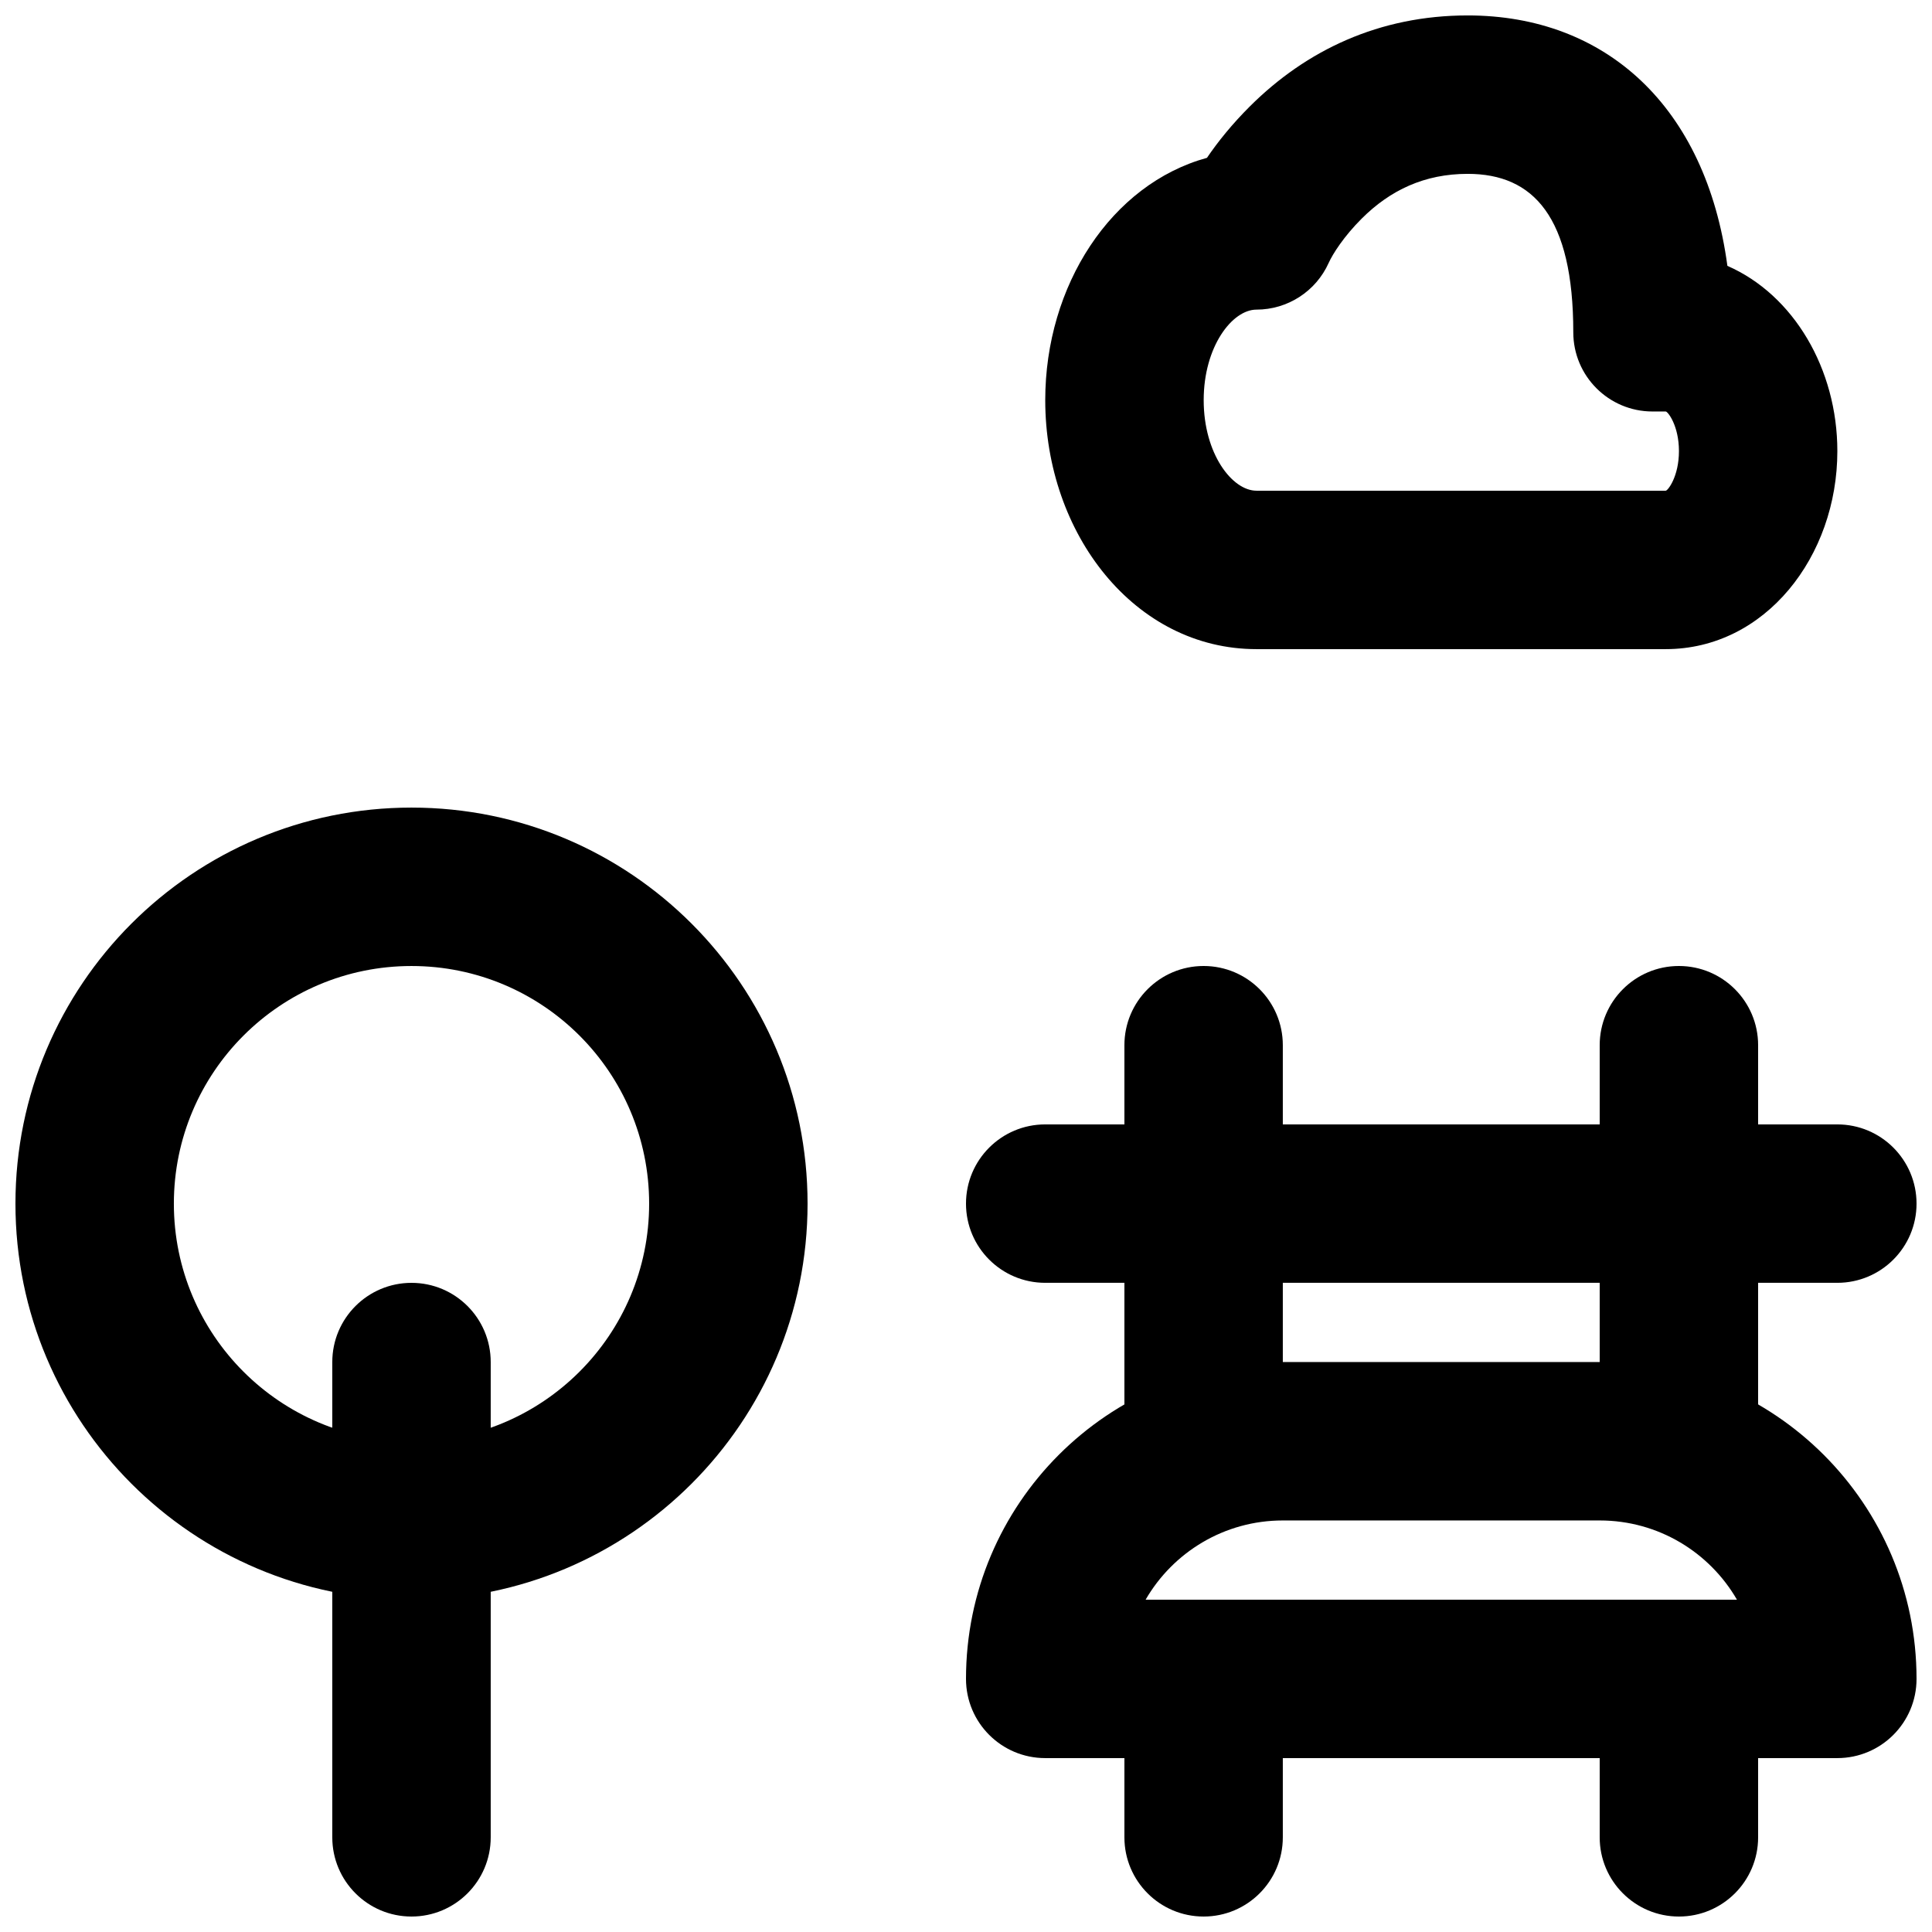
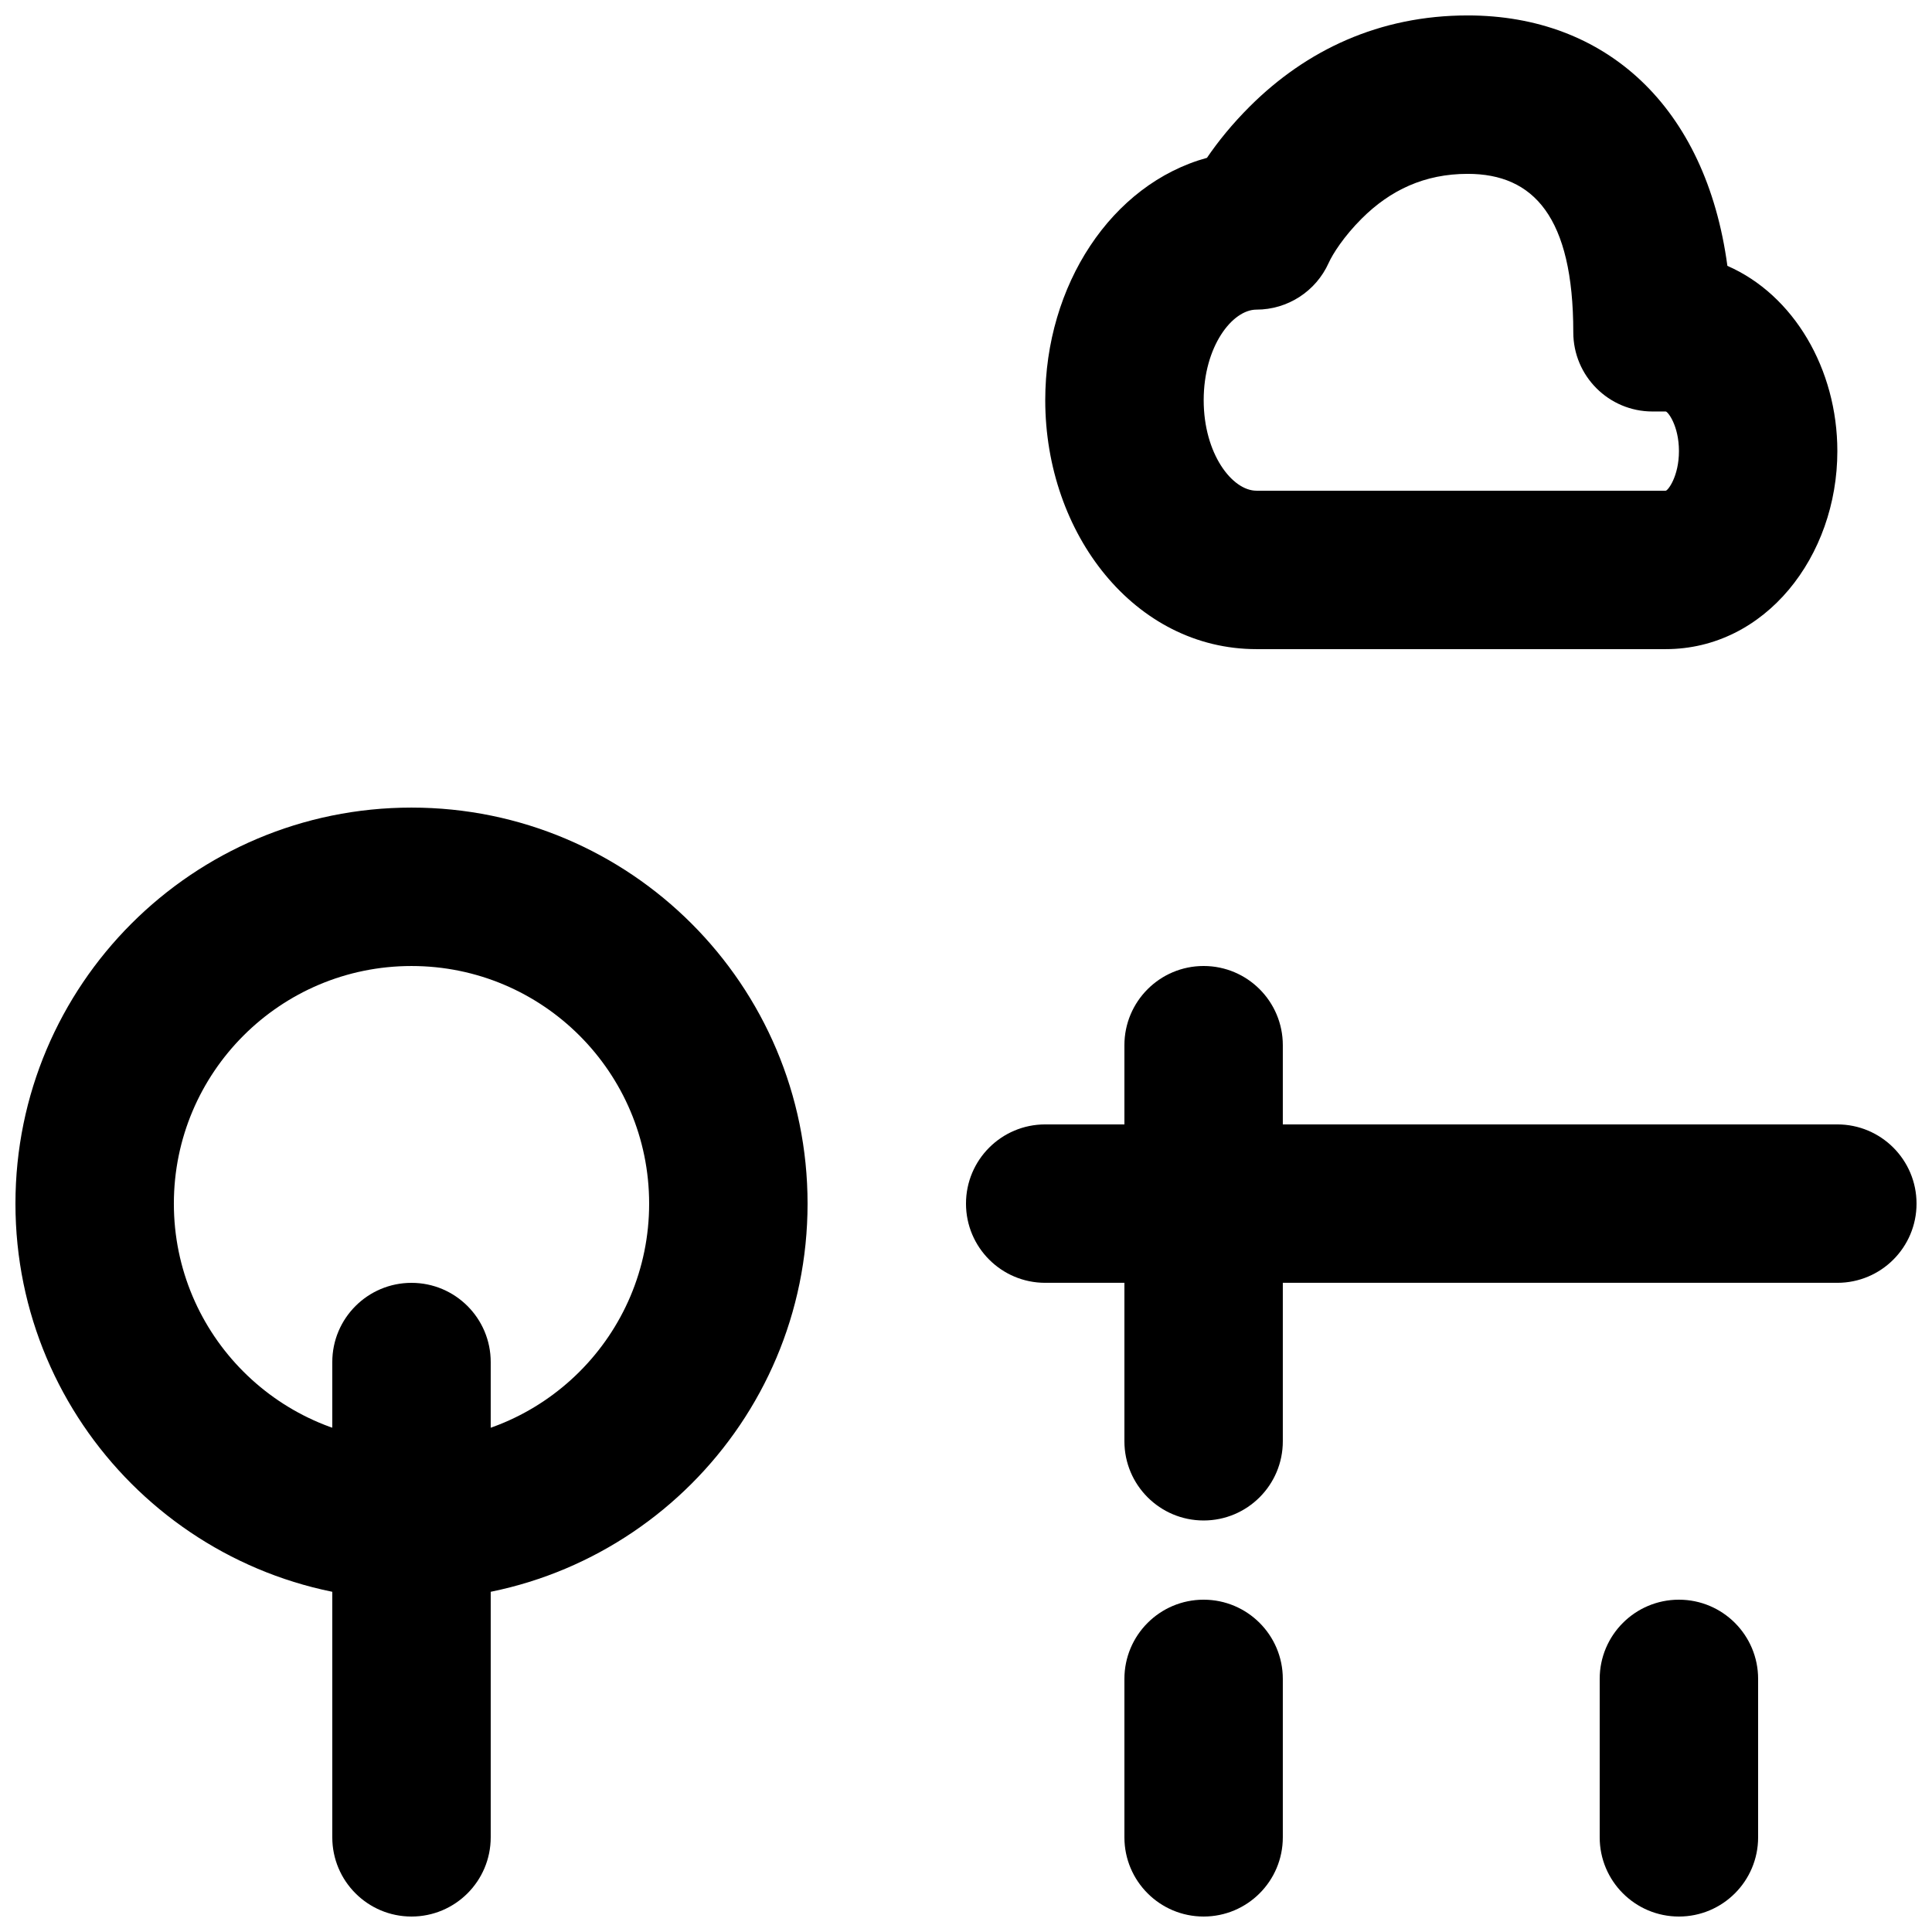
<svg xmlns="http://www.w3.org/2000/svg" width="800px" height="800px" version="1.1" viewBox="144 144 512 512">
  <defs>
    <clipPath id="g">
      <path d="m232 483h43v168.9h-43z" />
    </clipPath>
    <clipPath id="f">
      <path d="m148.09 358h210.91v210h-210.91z" />
    </clipPath>
    <clipPath id="e">
-       <path d="m400 504h251.9v106h-251.9z" />
-     </clipPath>
+       </clipPath>
    <clipPath id="d">
      <path d="m441 567h43v84.902h-43z" />
    </clipPath>
    <clipPath id="c">
      <path d="m567 567h43v84.902h-43z" />
    </clipPath>
    <clipPath id="b">
      <path d="m400 441h251.9v43h-251.9z" />
    </clipPath>
    <clipPath id="a">
      <path d="m420 148.09h211v168.91h-211z" />
    </clipPath>
  </defs>
  <g clip-path="url(#g)">
    <path d="m232.06 504.96v125.95c0 11.594 9.398 20.992 20.992 20.992s20.992-9.398 20.992-20.992v-125.95c0-11.594-9.398-20.992-20.992-20.992s-20.992 9.398-20.992 20.992z" fill-rule="evenodd" />
  </g>
  <g clip-path="url(#f)">
-     <path d="m316.03 462.98c0 34.777-28.199 62.973-62.977 62.973-34.777 0-62.977-28.195-62.977-62.973 0-34.781 28.199-62.977 62.977-62.977 34.777 0 62.977 28.195 62.977 62.977zm41.984 0c0-57.969-46.996-104.96-104.96-104.96-57.965 0-104.96 46.992-104.96 104.96 0 57.965 46.996 104.96 104.96 104.96 57.965 0 104.96-46.992 104.96-104.96z" fill-rule="evenodd" />
+     <path d="m316.03 462.98c0 34.777-28.199 62.973-62.977 62.973-34.777 0-62.977-28.195-62.977-62.973 0-34.781 28.199-62.977 62.977-62.977 34.777 0 62.977 28.195 62.977 62.977m41.984 0c0-57.969-46.996-104.96-104.96-104.96-57.965 0-104.96 46.992-104.96 104.96 0 57.965 46.996 104.96 104.96 104.96 57.965 0 104.96-46.992 104.96-104.96z" fill-rule="evenodd" />
  </g>
  <g clip-path="url(#e)">
    <path d="m447.6 567.93c7.258-12.547 20.828-20.992 36.367-20.992h83.969c15.543 0 29.113 8.445 36.371 20.992zm183.31 41.984c11.594 0 20.992-9.398 20.992-20.992 0-46.375-37.59-83.969-83.969-83.969h-83.969c-46.375 0-83.965 37.594-83.965 83.969 0 11.594 9.398 20.992 20.992 20.992z" fill-rule="evenodd" />
  </g>
  <g clip-path="url(#d)">
    <path d="m483.96 630.91v-41.984c0-11.594-9.398-20.992-20.988-20.992-11.594 0-20.992 9.398-20.992 20.992v41.984c0 11.594 9.398 20.992 20.992 20.992 11.59 0 20.988-9.398 20.988-20.992z" fill-rule="evenodd" />
  </g>
  <g clip-path="url(#c)">
    <path d="m609.92 630.91v-41.984c0-11.594-9.398-20.992-20.992-20.992s-20.992 9.398-20.992 20.992v41.984c0 11.594 9.398 20.992 20.992 20.992s20.992-9.398 20.992-20.992z" fill-rule="evenodd" />
  </g>
  <path d="m483.96 525.95v-104.96c0-11.594-9.398-20.992-20.988-20.992-11.594 0-20.992 9.398-20.992 20.992v104.96c0 11.594 9.398 20.992 20.992 20.992 11.59 0 20.988-9.398 20.988-20.992z" fill-rule="evenodd" />
-   <path d="m609.92 525.95v-104.96c0-11.594-9.398-20.992-20.992-20.992s-20.992 9.398-20.992 20.992v104.96c0 11.594 9.398 20.992 20.992 20.992s20.992-9.398 20.992-20.992z" fill-rule="evenodd" />
  <g clip-path="url(#b)">
    <path d="m420.99 483.96h209.92c11.594 0 20.992-9.398 20.992-20.988 0-11.594-9.398-20.992-20.992-20.992h-209.92c-11.594 0-20.992 9.398-20.992 20.992 0 11.59 9.398 20.988 20.992 20.988z" fill-rule="evenodd" />
  </g>
  <g clip-path="url(#a)">
    <path d="m585.43 253.05c0.566 0 3.508 3.777 3.508 10.496 0 6.715-2.941 10.496-3.508 10.496h-108.46c-6.402 0-13.98-9.746-13.98-23.996 0-14.234 7.586-23.992 13.98-23.992 8.262 0 15.758-4.848 19.145-12.379 1.059-2.356 4.023-7.031 8.746-11.738 7.574-7.555 16.664-11.863 28.098-11.863 17.445 0 27.98 11.438 27.98 41.984 0 11.594 9.398 20.992 20.992 20.992zm-52.477-104.96c-23.398 0-42.762 9.184-57.742 24.117-4.652 4.641-8.41 9.289-11.355 13.621-25.352 6.973-42.855 33.789-42.855 64.219 0 35.453 23.738 65.98 55.965 65.98h108.46c26.387 0 45.492-24.559 45.492-52.48 0-21.73-11.57-41.422-29.141-49.09-5.68-42.188-32.211-66.367-68.828-66.367z" fill-rule="evenodd" />
  </g>
</svg>